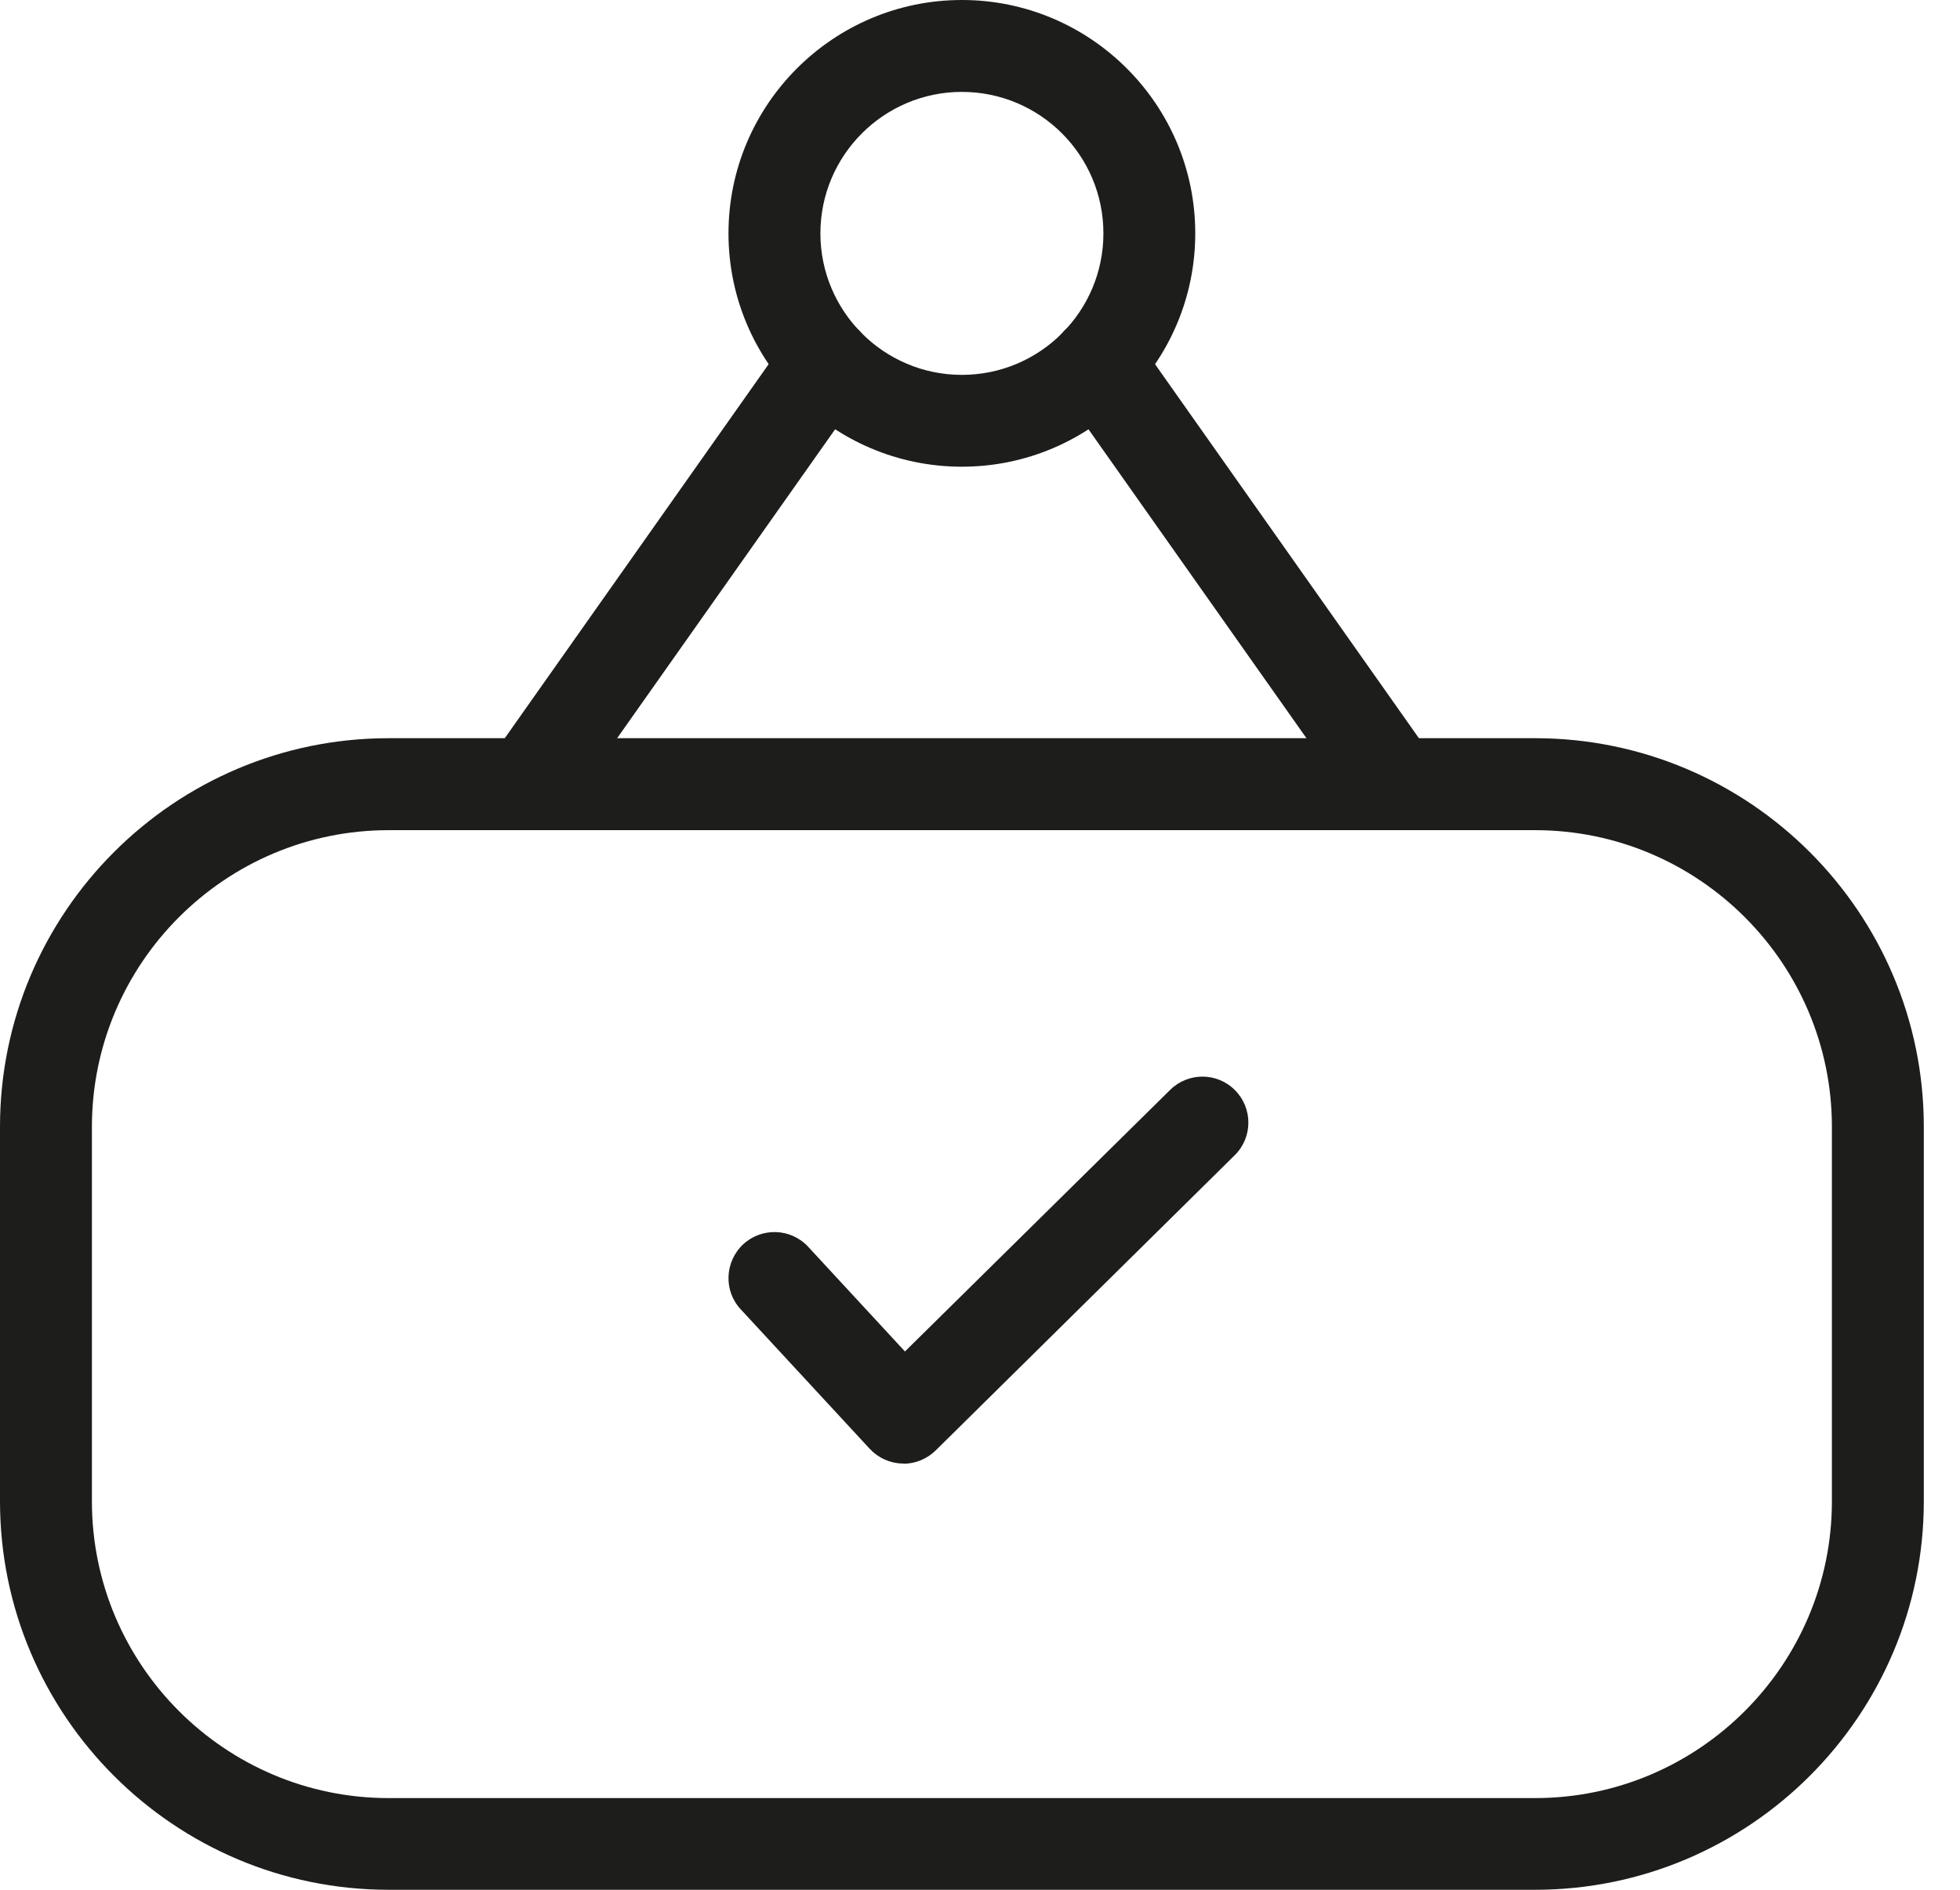
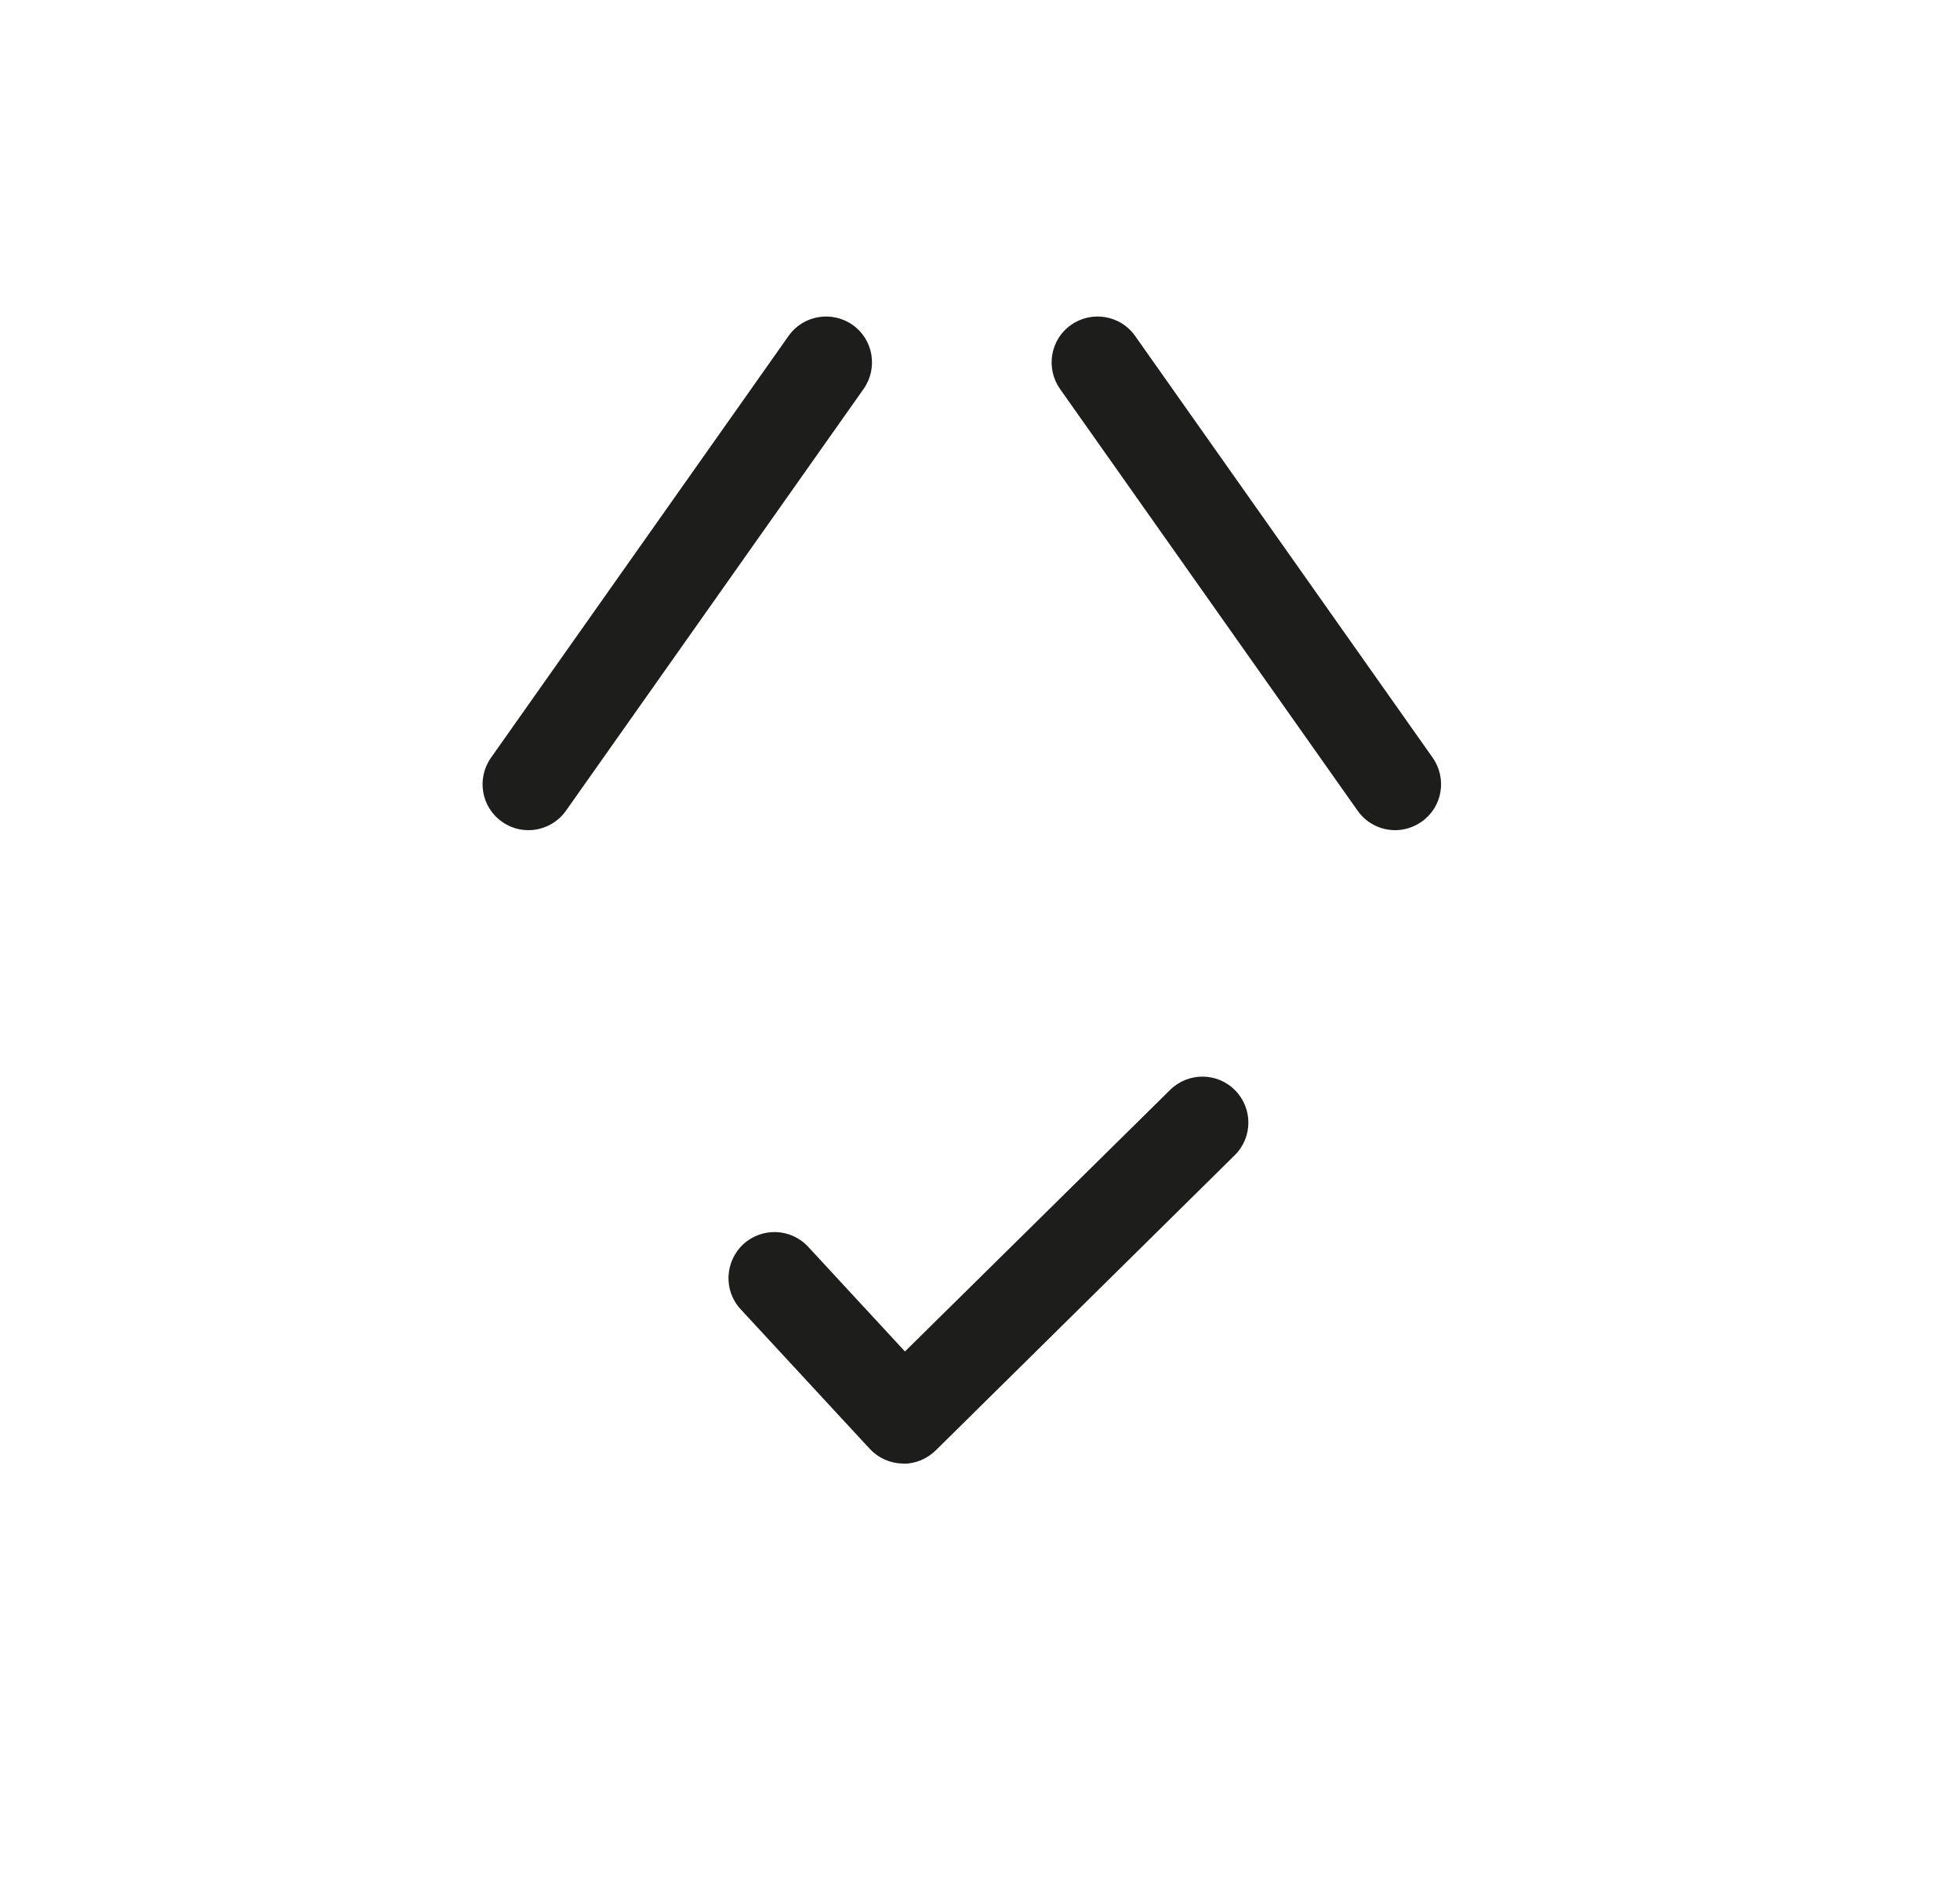
<svg xmlns="http://www.w3.org/2000/svg" width="28" height="27" viewBox="0 0 28 27" fill="none">
-   <path d="M21.93 27H5.552C2.49 27 0 24.51 0 21.448V16.099C0 13.037 2.49 10.547 5.552 10.547H21.93C24.992 10.547 27.483 13.037 27.483 16.099V21.448C27.483 24.51 24.992 27 21.93 27ZM5.552 11.861C3.215 11.861 1.313 13.764 1.313 16.101V21.45C1.313 23.787 3.215 25.69 5.552 25.69H21.93C24.267 25.69 26.17 23.787 26.17 21.45V16.101C26.17 13.764 24.267 11.861 21.93 11.861H5.552Z" fill="#1D1D1B" />
-   <path d="M13.741 6.668C11.902 6.668 10.407 5.173 10.407 3.334C10.407 1.496 11.902 0 13.741 0C15.58 0 17.075 1.496 17.075 3.334C17.075 5.173 15.58 6.668 13.741 6.668ZM13.741 1.313C12.627 1.313 11.72 2.22 11.72 3.334C11.72 4.448 12.625 5.356 13.741 5.356C14.857 5.356 15.763 4.45 15.763 3.334C15.763 2.218 14.857 1.313 13.741 1.313Z" fill="#1D1D1B" />
  <path d="M7.549 11.861C7.418 11.861 7.286 11.823 7.171 11.74C6.874 11.532 6.806 11.121 7.014 10.826L11.265 4.8C11.473 4.503 11.884 4.434 12.18 4.642C12.477 4.85 12.545 5.262 12.337 5.557L8.086 11.582C7.958 11.763 7.755 11.861 7.549 11.861Z" fill="#1D1D1B" />
  <path d="M19.932 11.861C19.726 11.861 19.522 11.765 19.394 11.582L15.143 5.557C14.935 5.26 15.004 4.85 15.301 4.642C15.596 4.434 16.008 4.503 16.216 4.8L20.467 10.826C20.675 11.123 20.606 11.532 20.309 11.74C20.195 11.82 20.062 11.861 19.932 11.861Z" fill="#1D1D1B" />
  <path d="M12.907 20.91C12.907 20.91 12.898 20.91 12.891 20.91C12.713 20.906 12.546 20.83 12.425 20.7L10.581 18.706C10.334 18.441 10.353 18.024 10.618 17.777C10.883 17.533 11.299 17.546 11.546 17.814L12.928 19.309L16.717 15.571C16.975 15.317 17.391 15.319 17.645 15.578C17.899 15.836 17.897 16.252 17.638 16.506L13.367 20.723C13.243 20.844 13.079 20.913 12.905 20.913L12.907 20.91Z" fill="#1D1D1B" />
</svg>